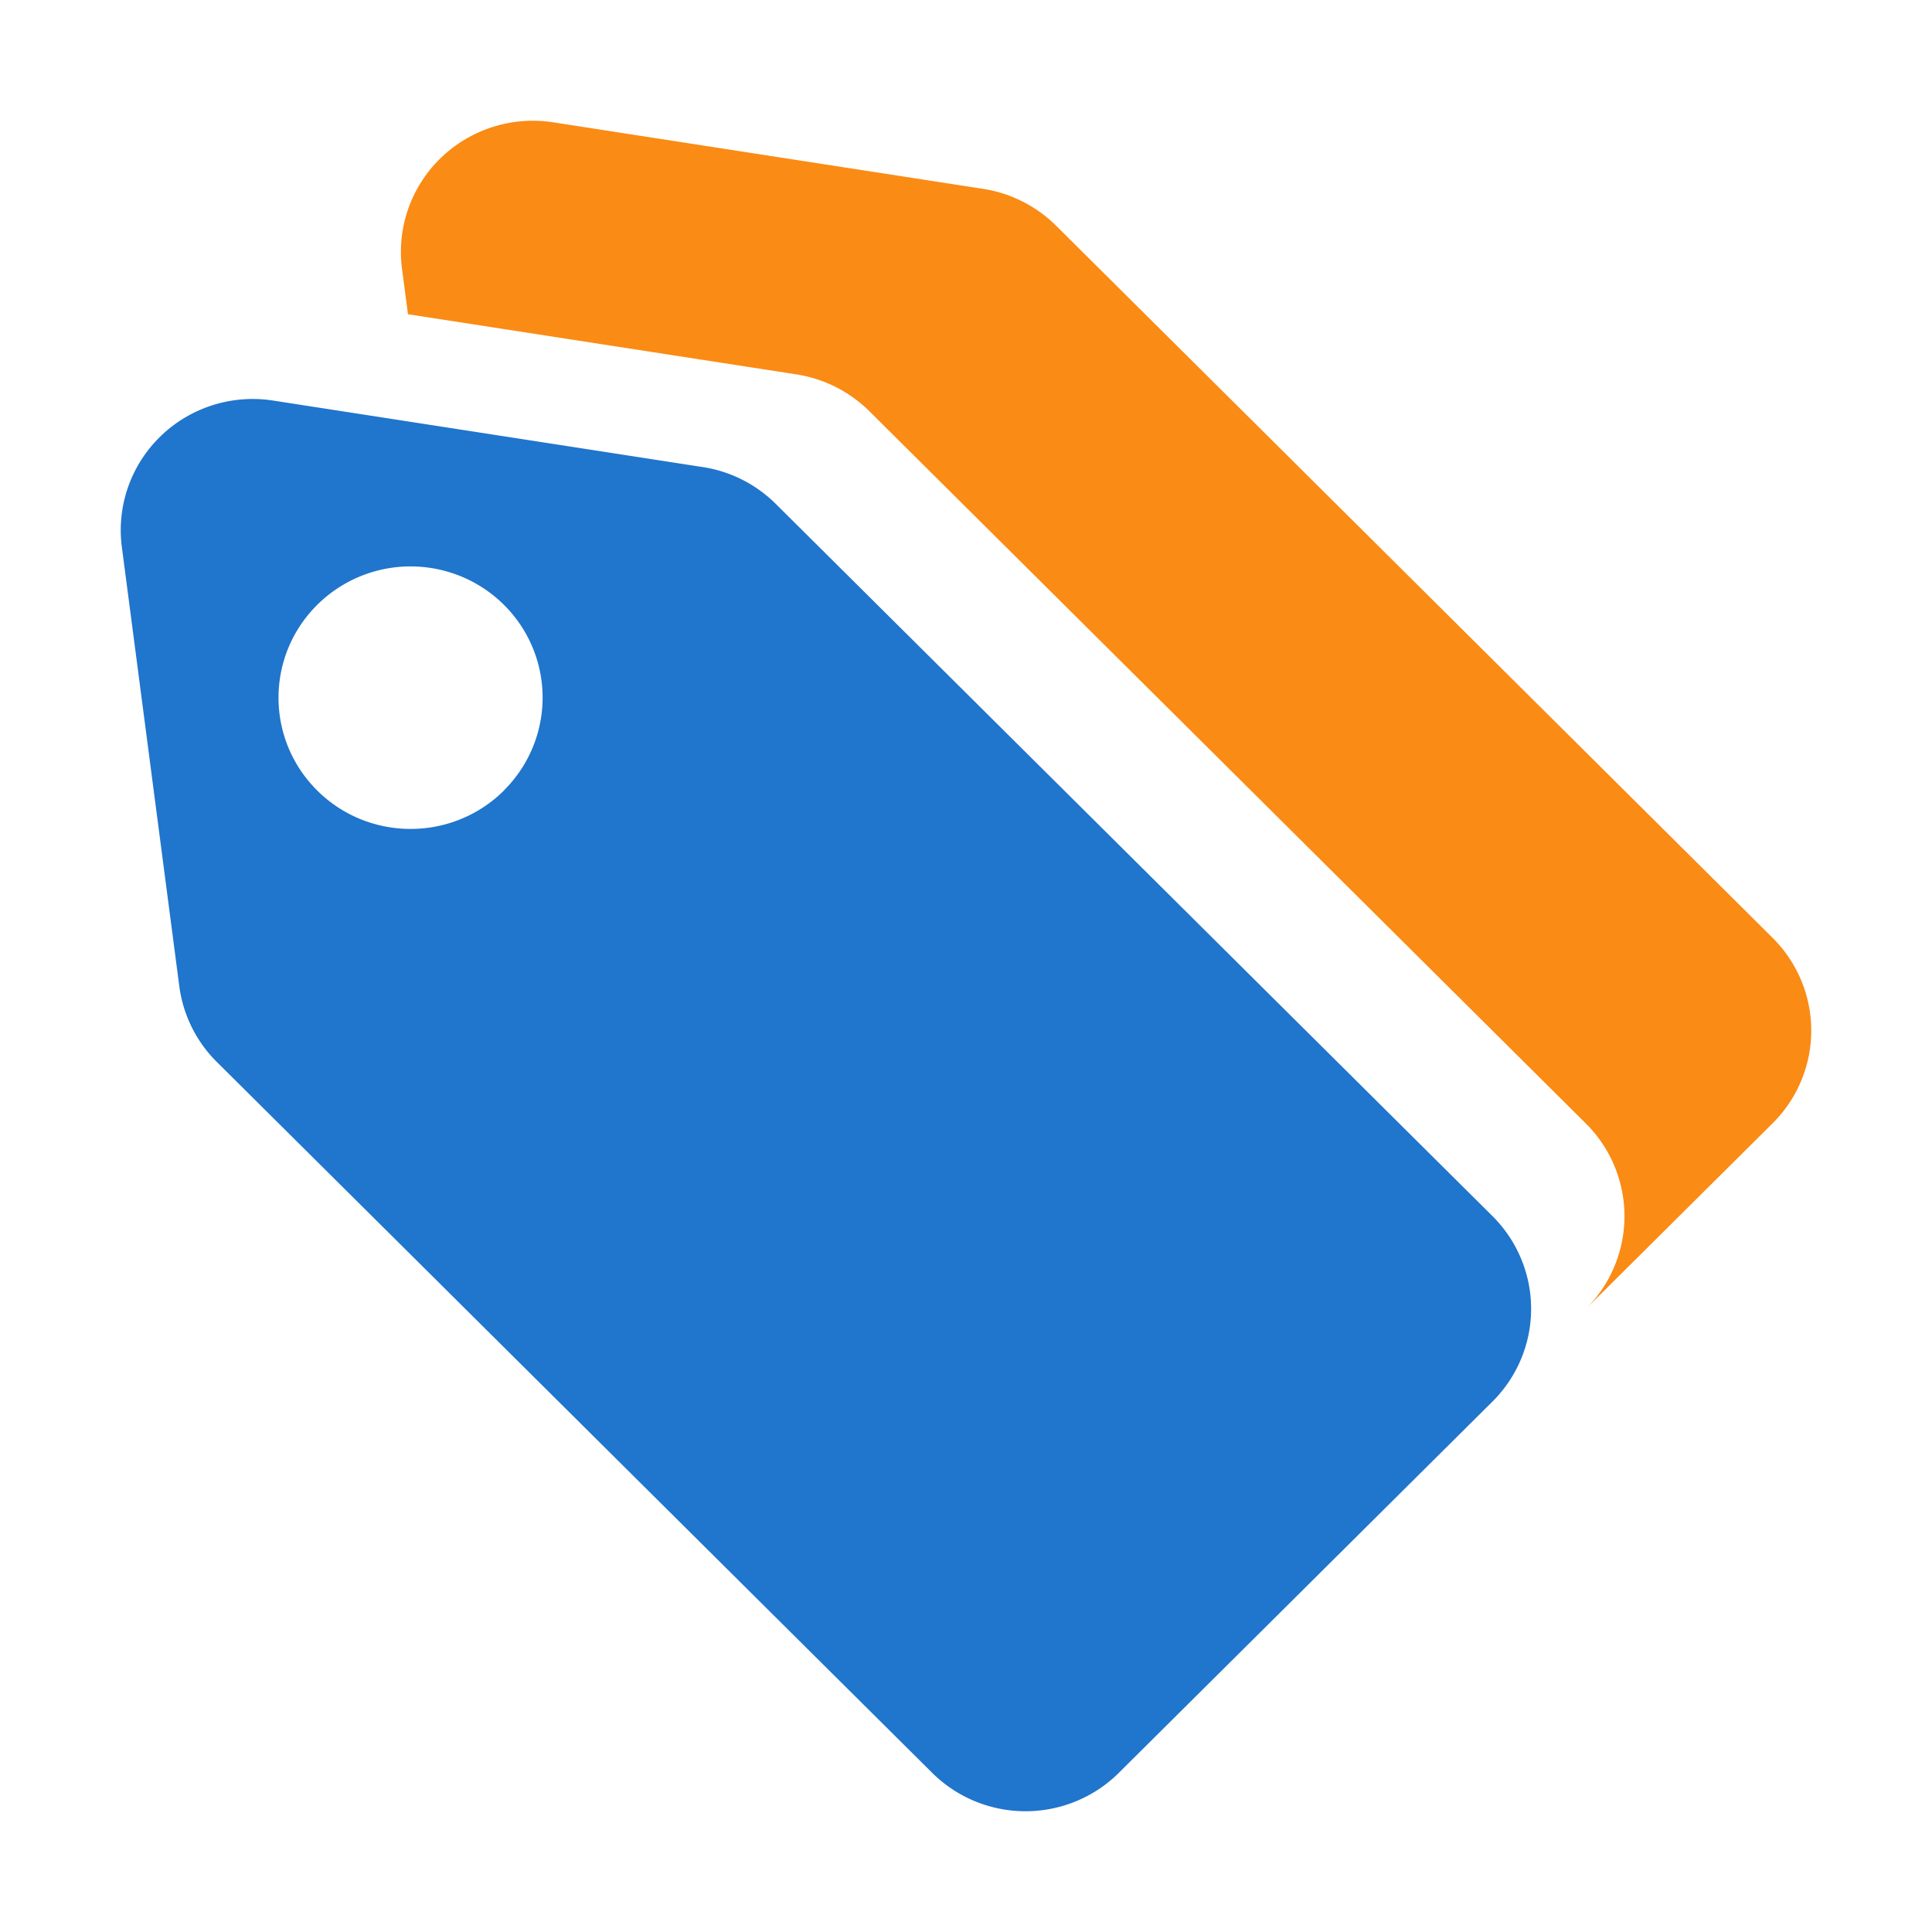
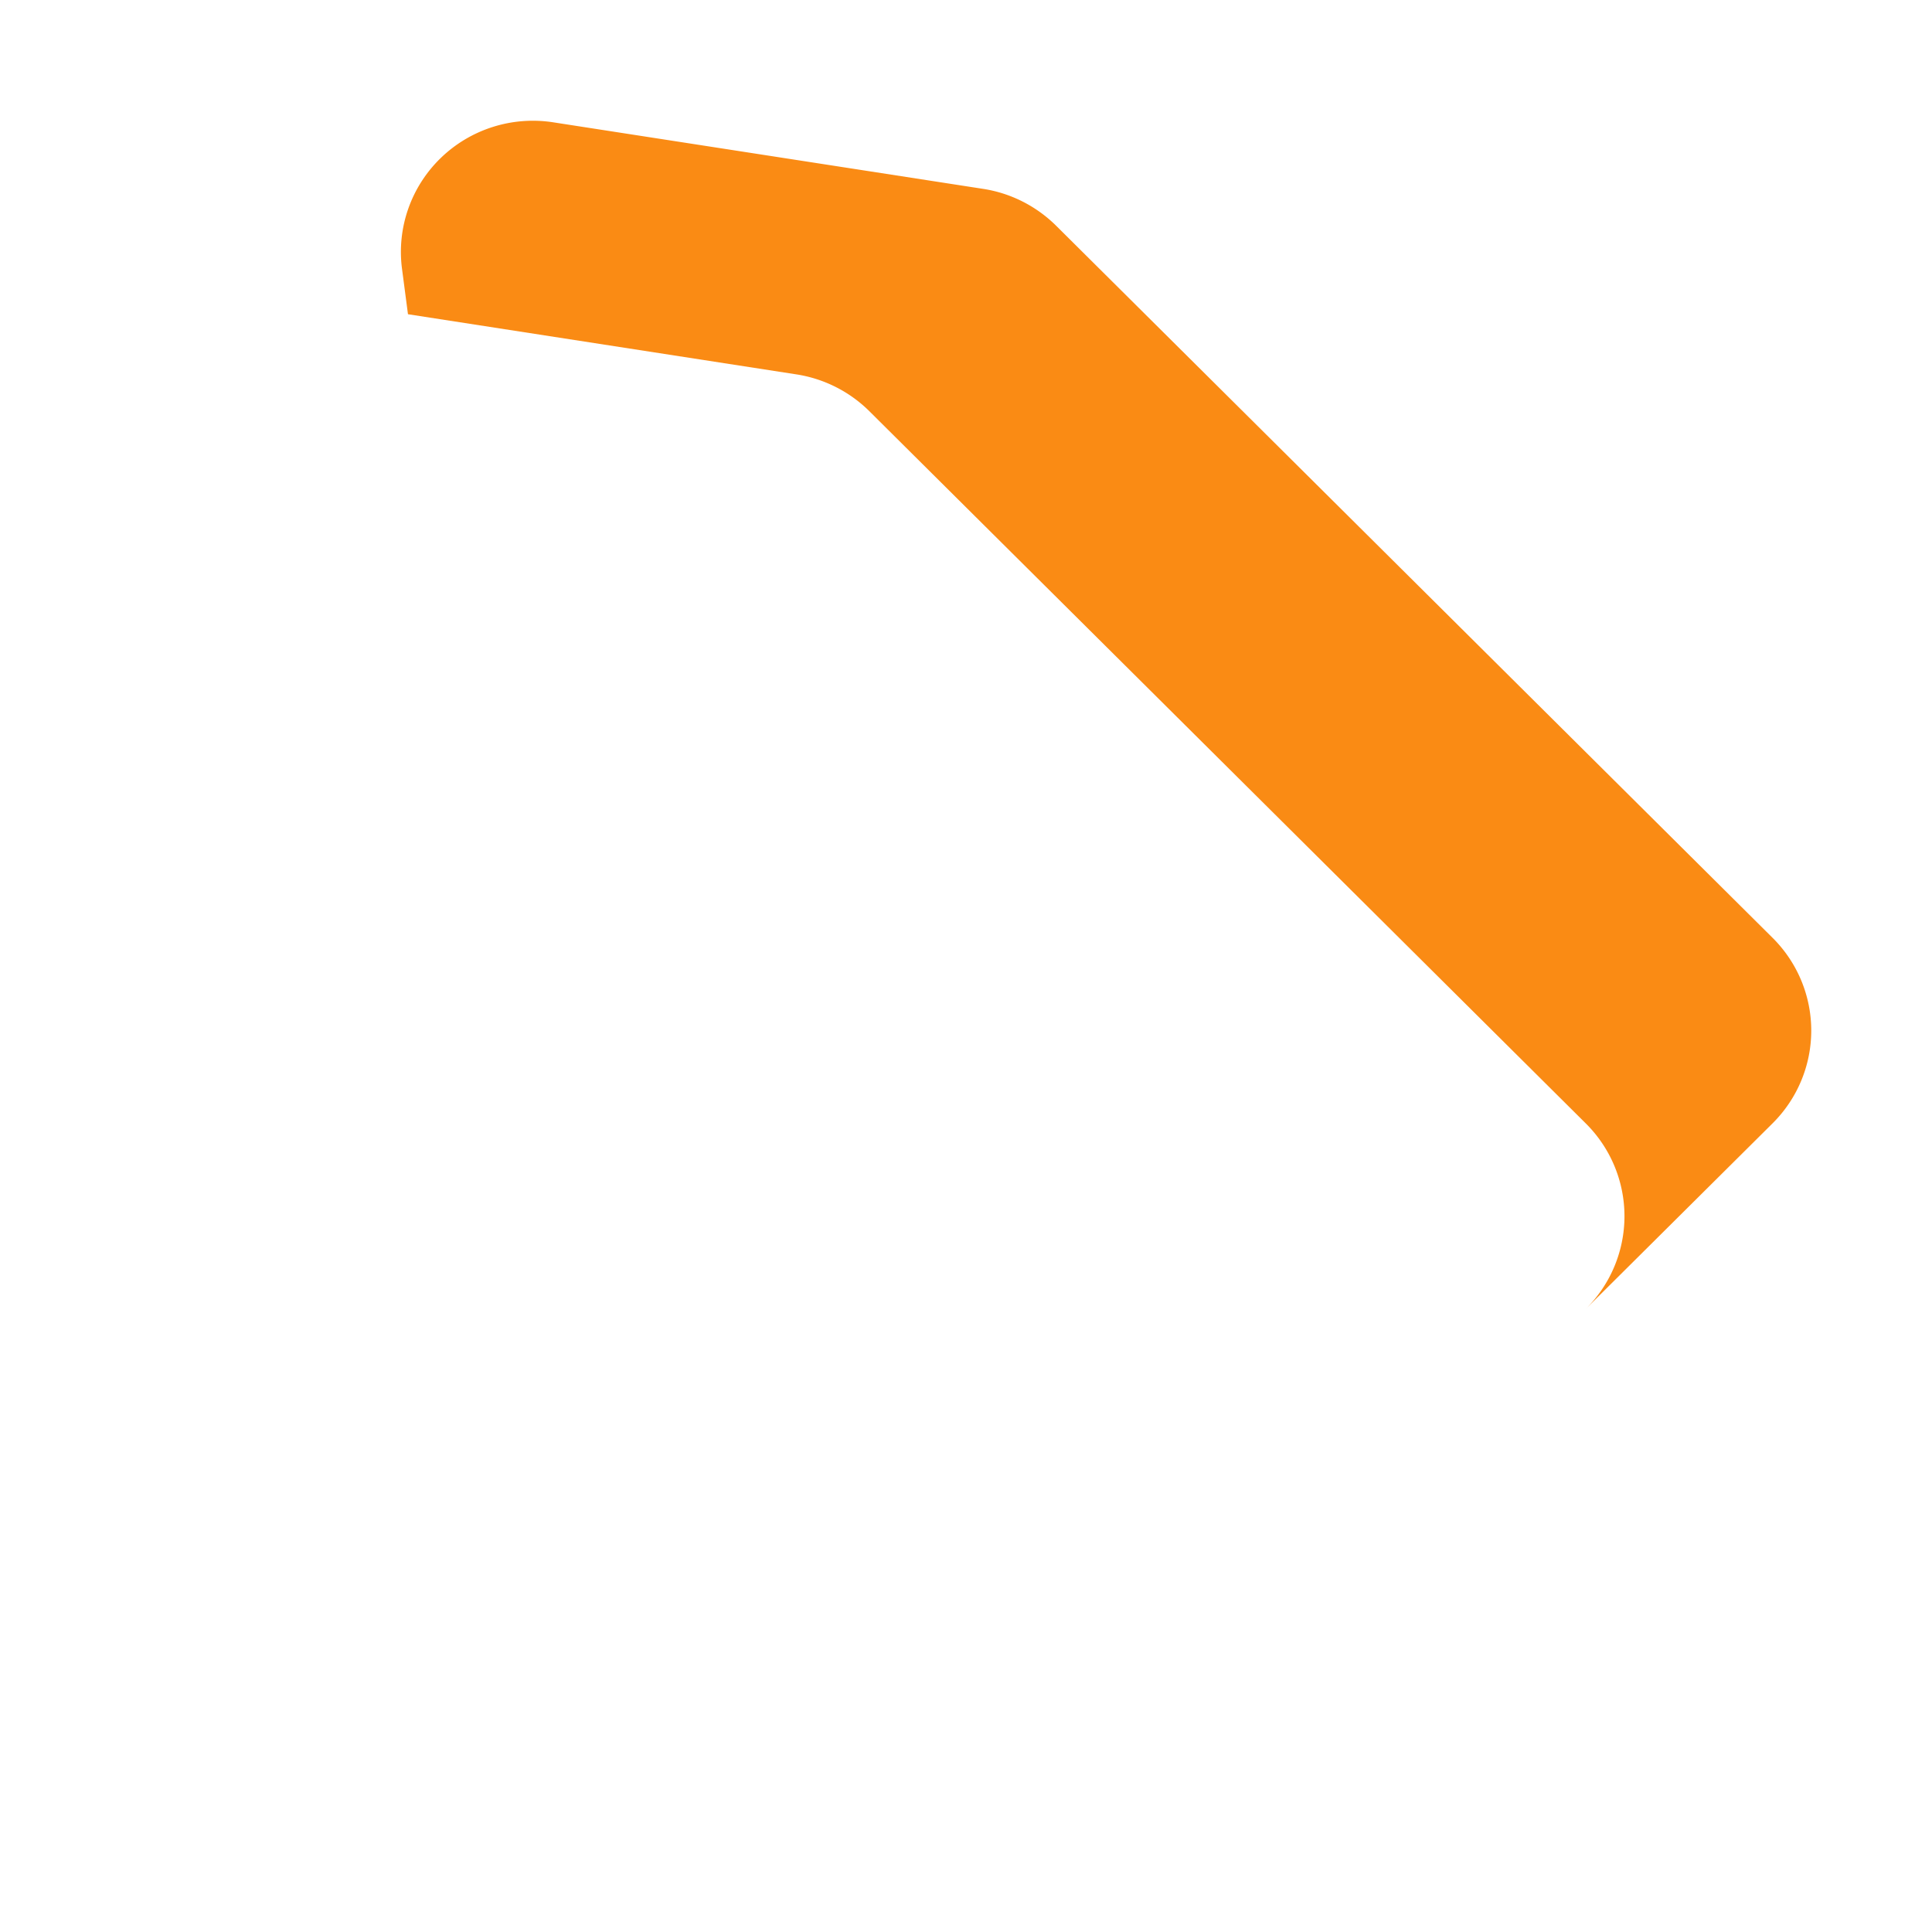
<svg xmlns="http://www.w3.org/2000/svg" class="icon" viewBox="0 0 1024 1024" version="1.1" width="32" height="32">
-   <path d="M144.771 212.307l227.676 35.244c14.728 2.24 28.253 9.11 38.773 19.563l379.76 377.38c13.152 13.041 20.542 30.745 20.542 49.207s-7.39 36.166-20.541 49.207l-197.92 196.68C579.936 952.656 562.12 960 543.542 960c-18.579 0-36.395-7.344-49.518-20.412L114.94 562.88a69.352 69.352 0 0 1-19.912-40.172l-30.432-232.67c-2.87-21.719 4.73-43.511 20.508-58.808 15.778-15.297 37.889-22.31 59.667-18.923z m23.369 108.27c-27.348 27.157-27.365 71.201-0.038 98.378 27.327 27.176 71.65 27.193 98.998 0.037v-0.074c17.678-17.567 24.581-43.171 18.111-67.168-6.47-23.996-25.332-42.74-49.48-49.17-24.148-6.43-49.914 0.431-67.591 17.998z" fill="#2075CC" />
  <path d="M216.23 166.535l-3.156-24.044c-2.843-21.707 4.768-43.476 20.542-58.755 15.775-15.279 37.87-22.282 59.633-18.901l227.676 35.244c14.728 2.24 28.253 9.11 38.773 19.489l379.76 377.454C952.61 510.062 960 527.767 960 546.229s-7.39 36.166-20.541 49.207l-98.96 98.34c13.127-13.038 20.503-30.726 20.503-49.17 0-18.444-7.376-36.132-20.503-49.17L460.738 217.907a70.115 70.115 0 0 0-38.698-19.488l-205.885-31.884h0.075z" fill="#FA8B14" />
</svg>